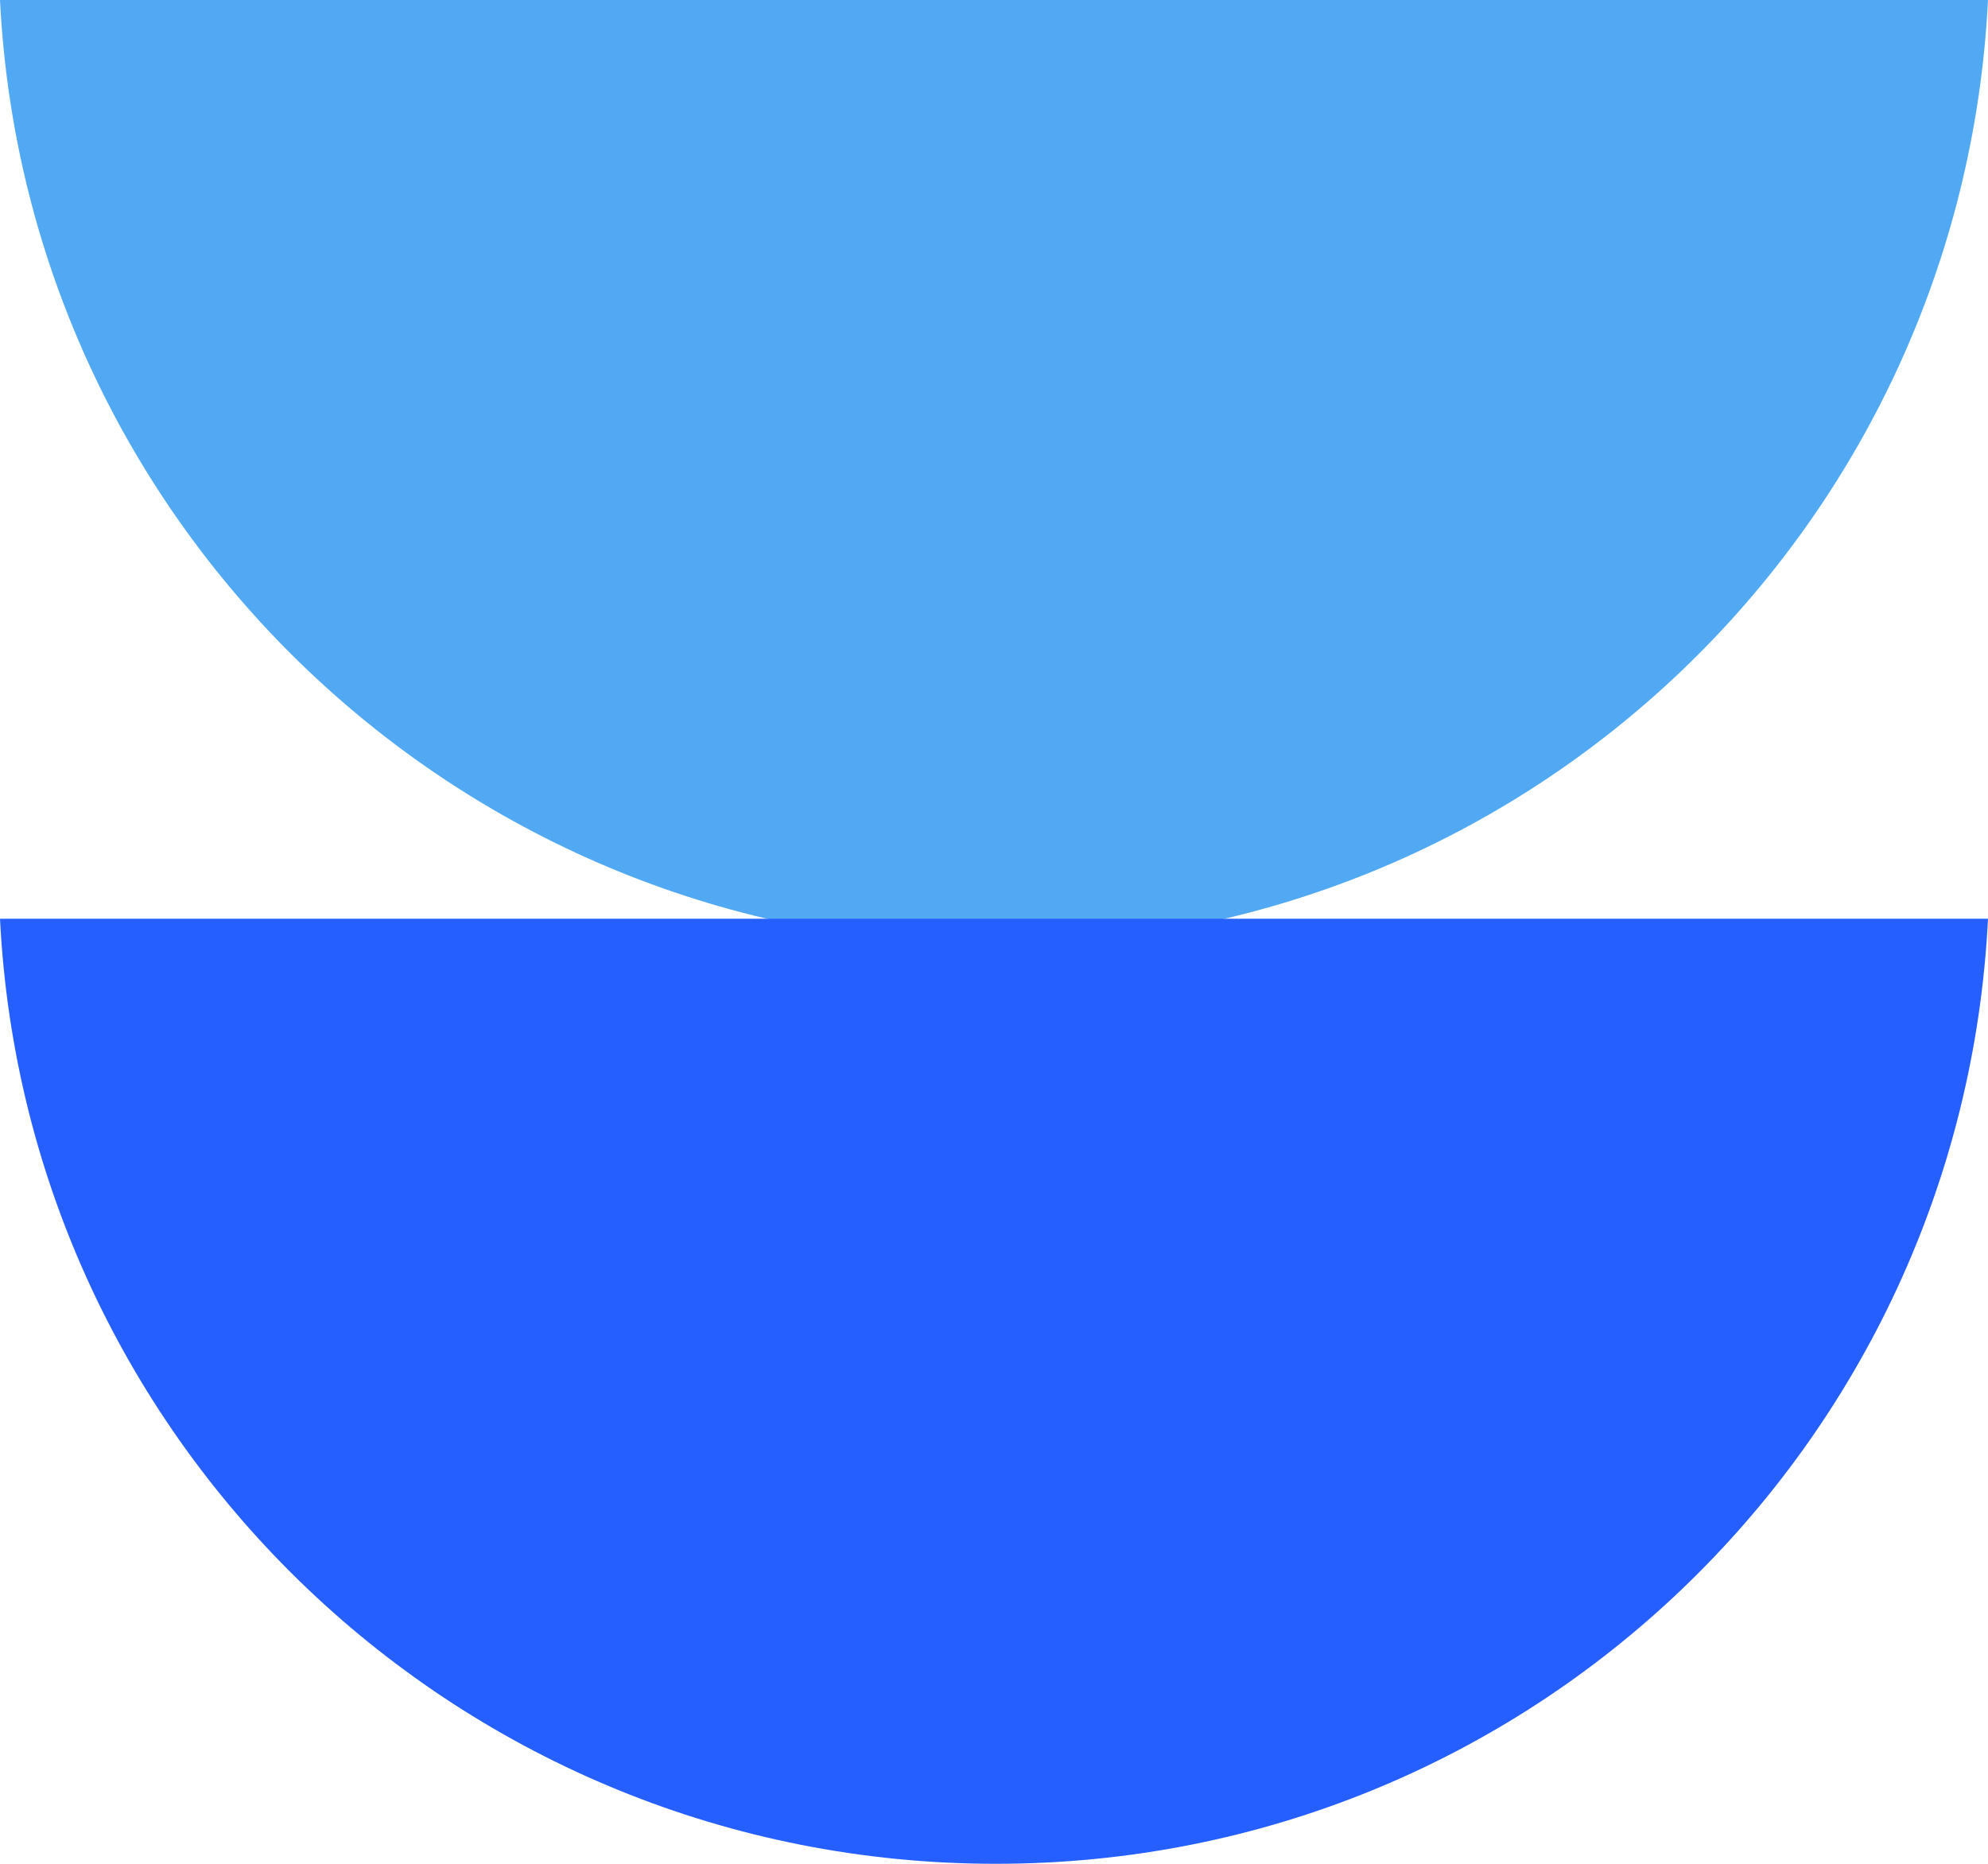
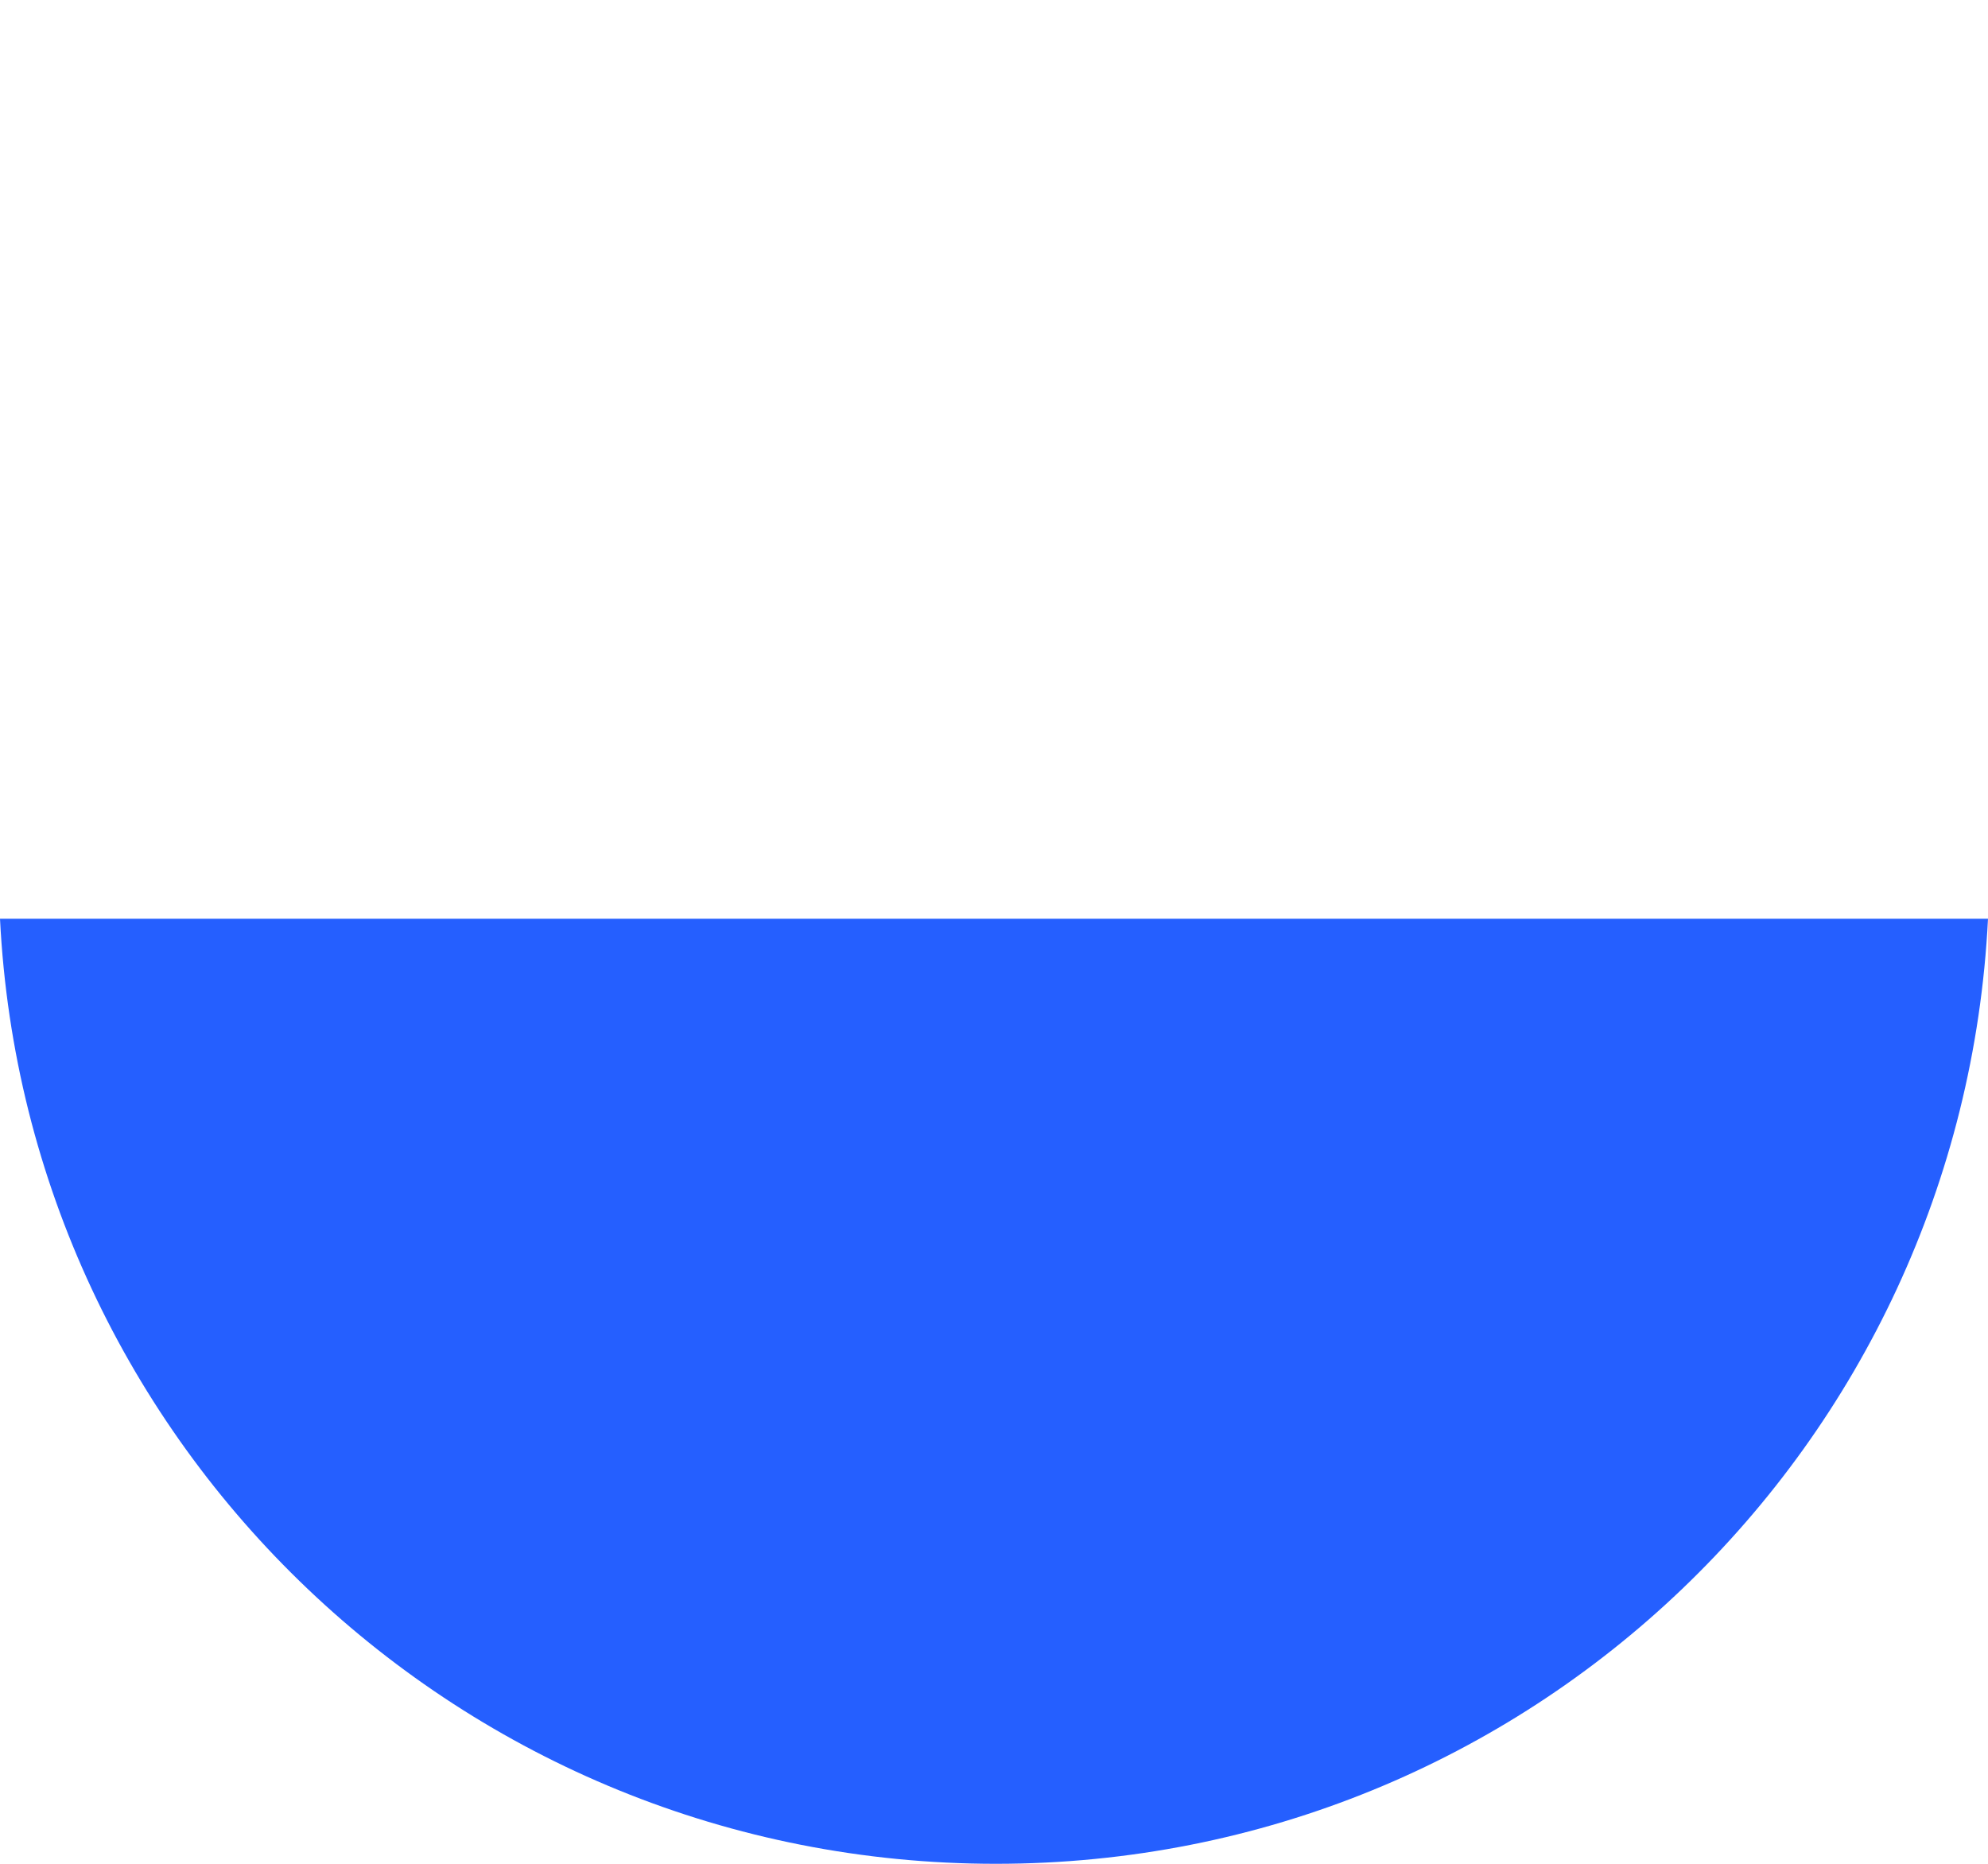
<svg xmlns="http://www.w3.org/2000/svg" width="64" height="60" viewBox="0 0 64 60" fill="none">
-   <path d="M32.06 30.424C49.24 30.424 63.153 16.97 64 -5.72205e-05L2.65977e-06 -6.28155e-05C0.847 16.97 14.881 30.424 32.06 30.424Z" fill="#51A9F3" />
  <path d="M32.06 60C49.24 60 63.153 46.545 64 29.576L2.65977e-06 29.576C0.847 46.545 14.881 60 32.06 60Z" fill="#255FFF" />
</svg>